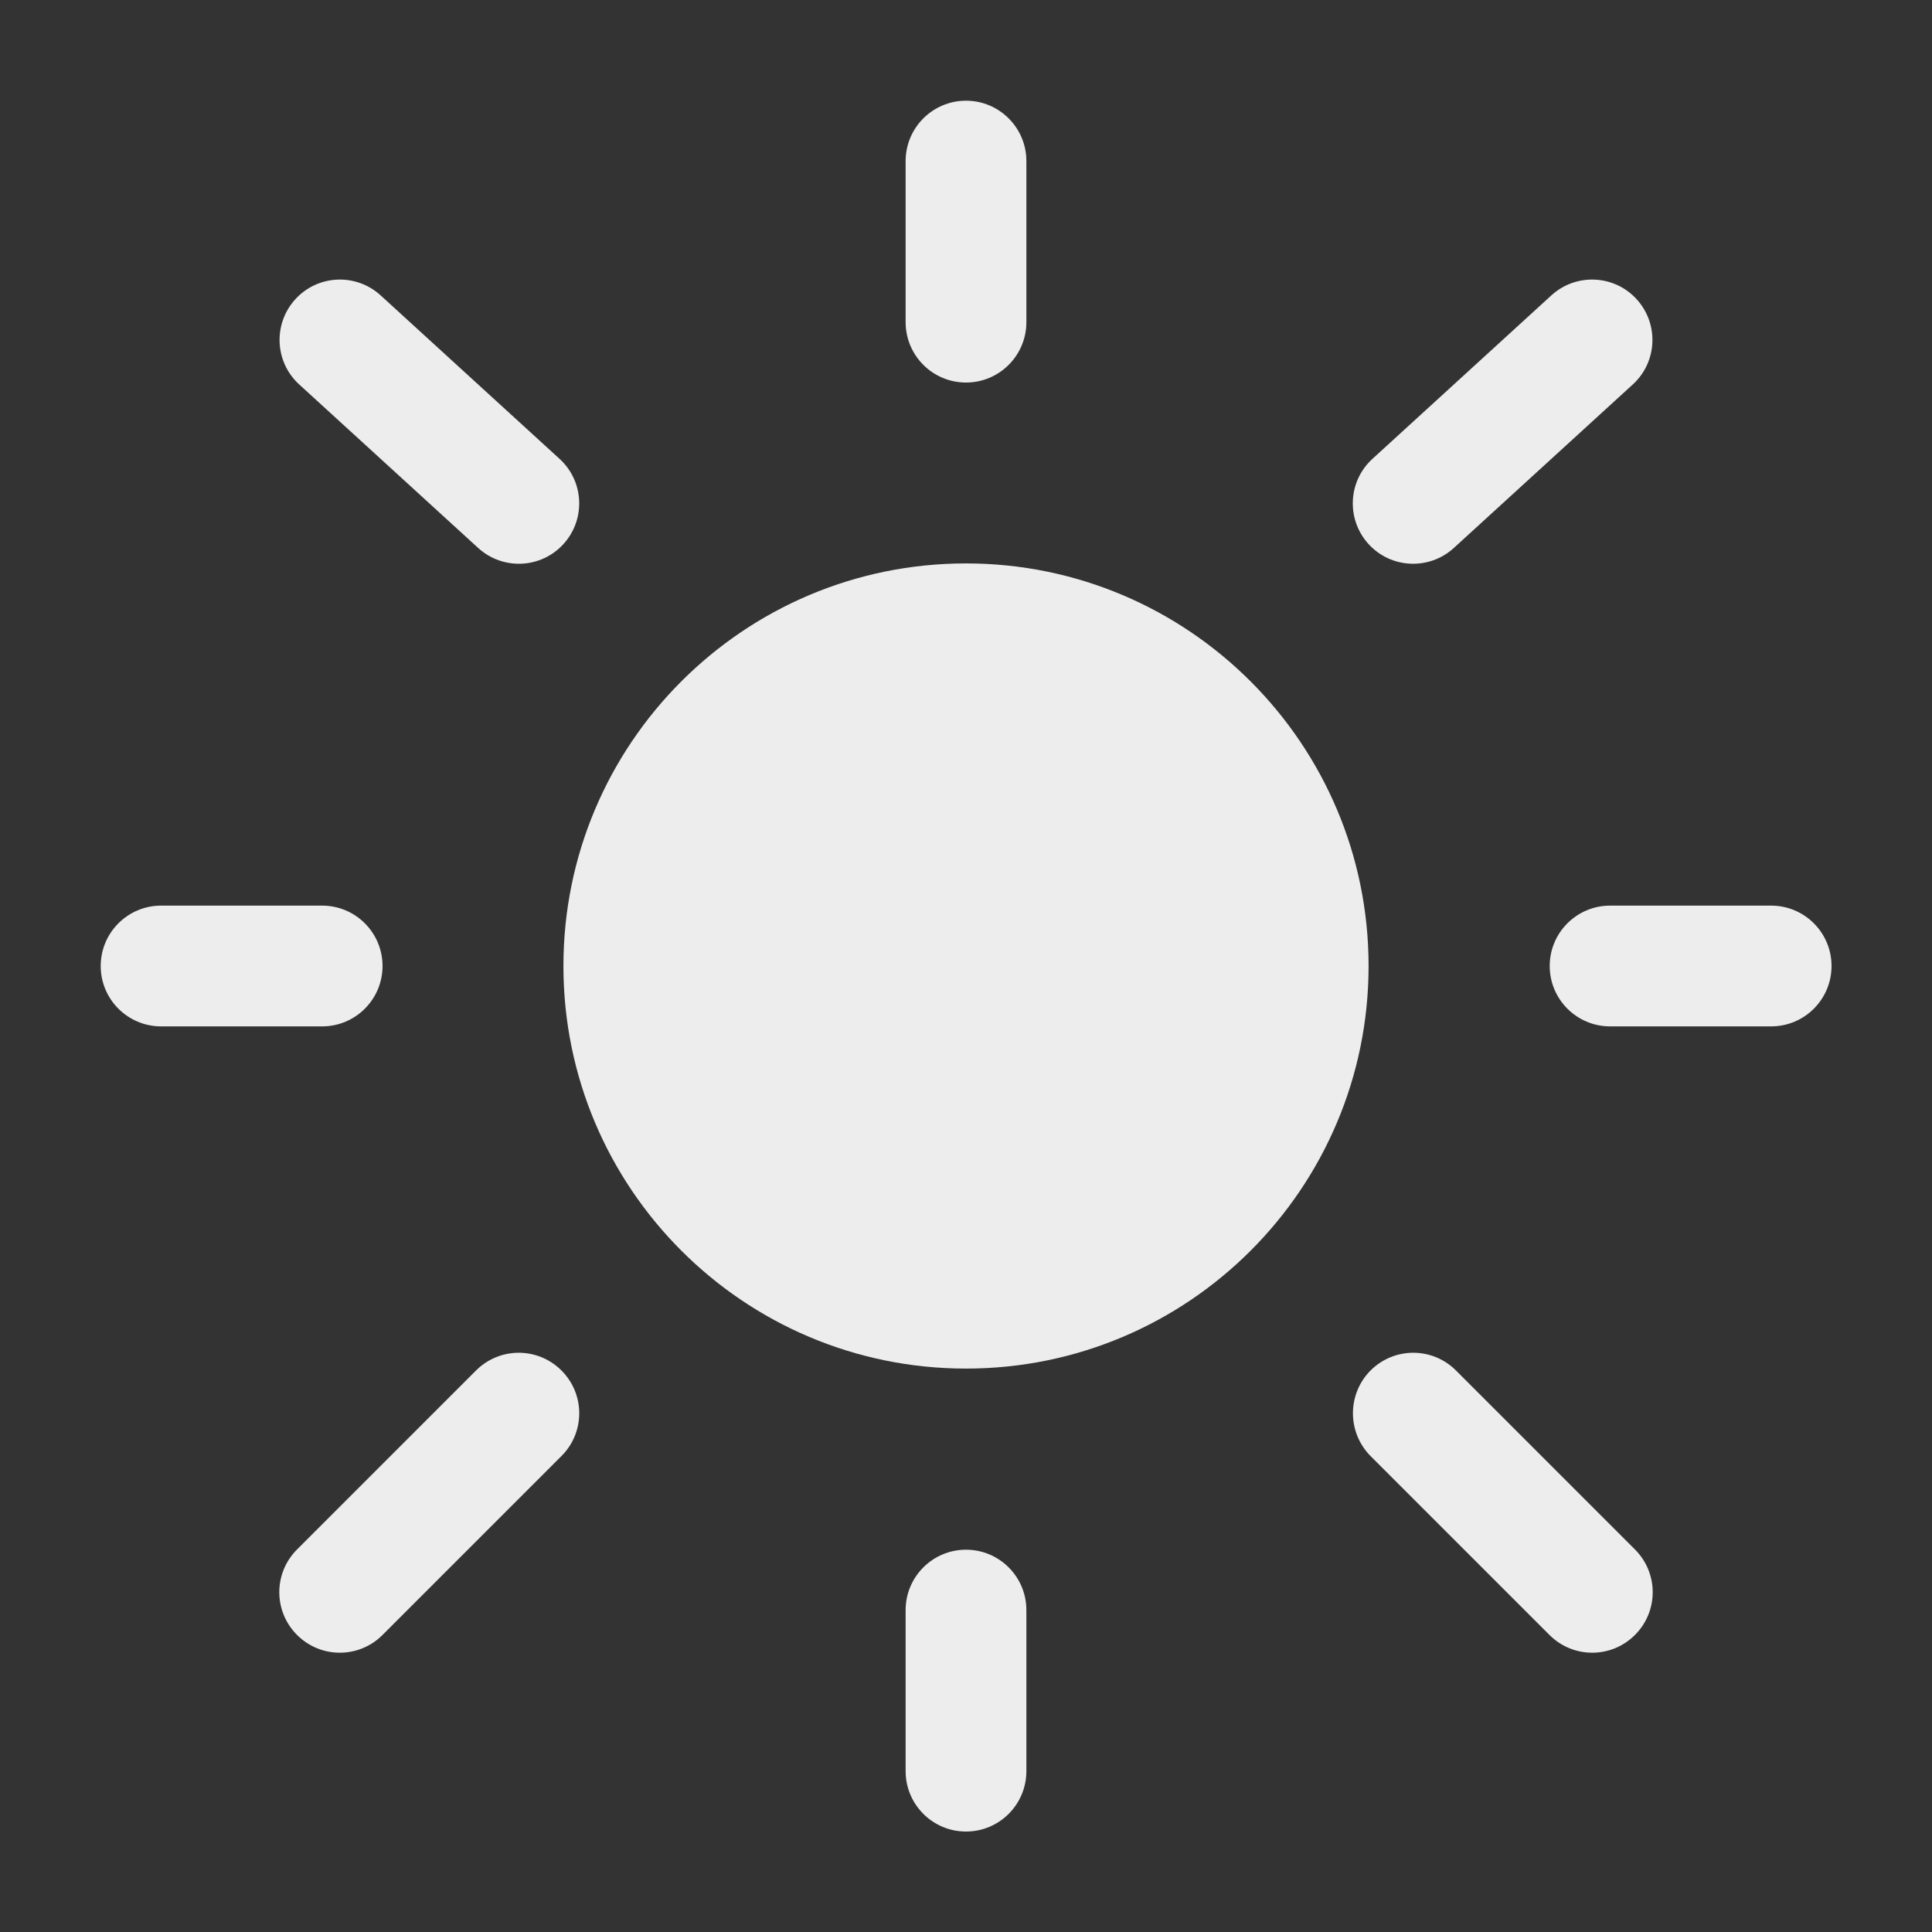
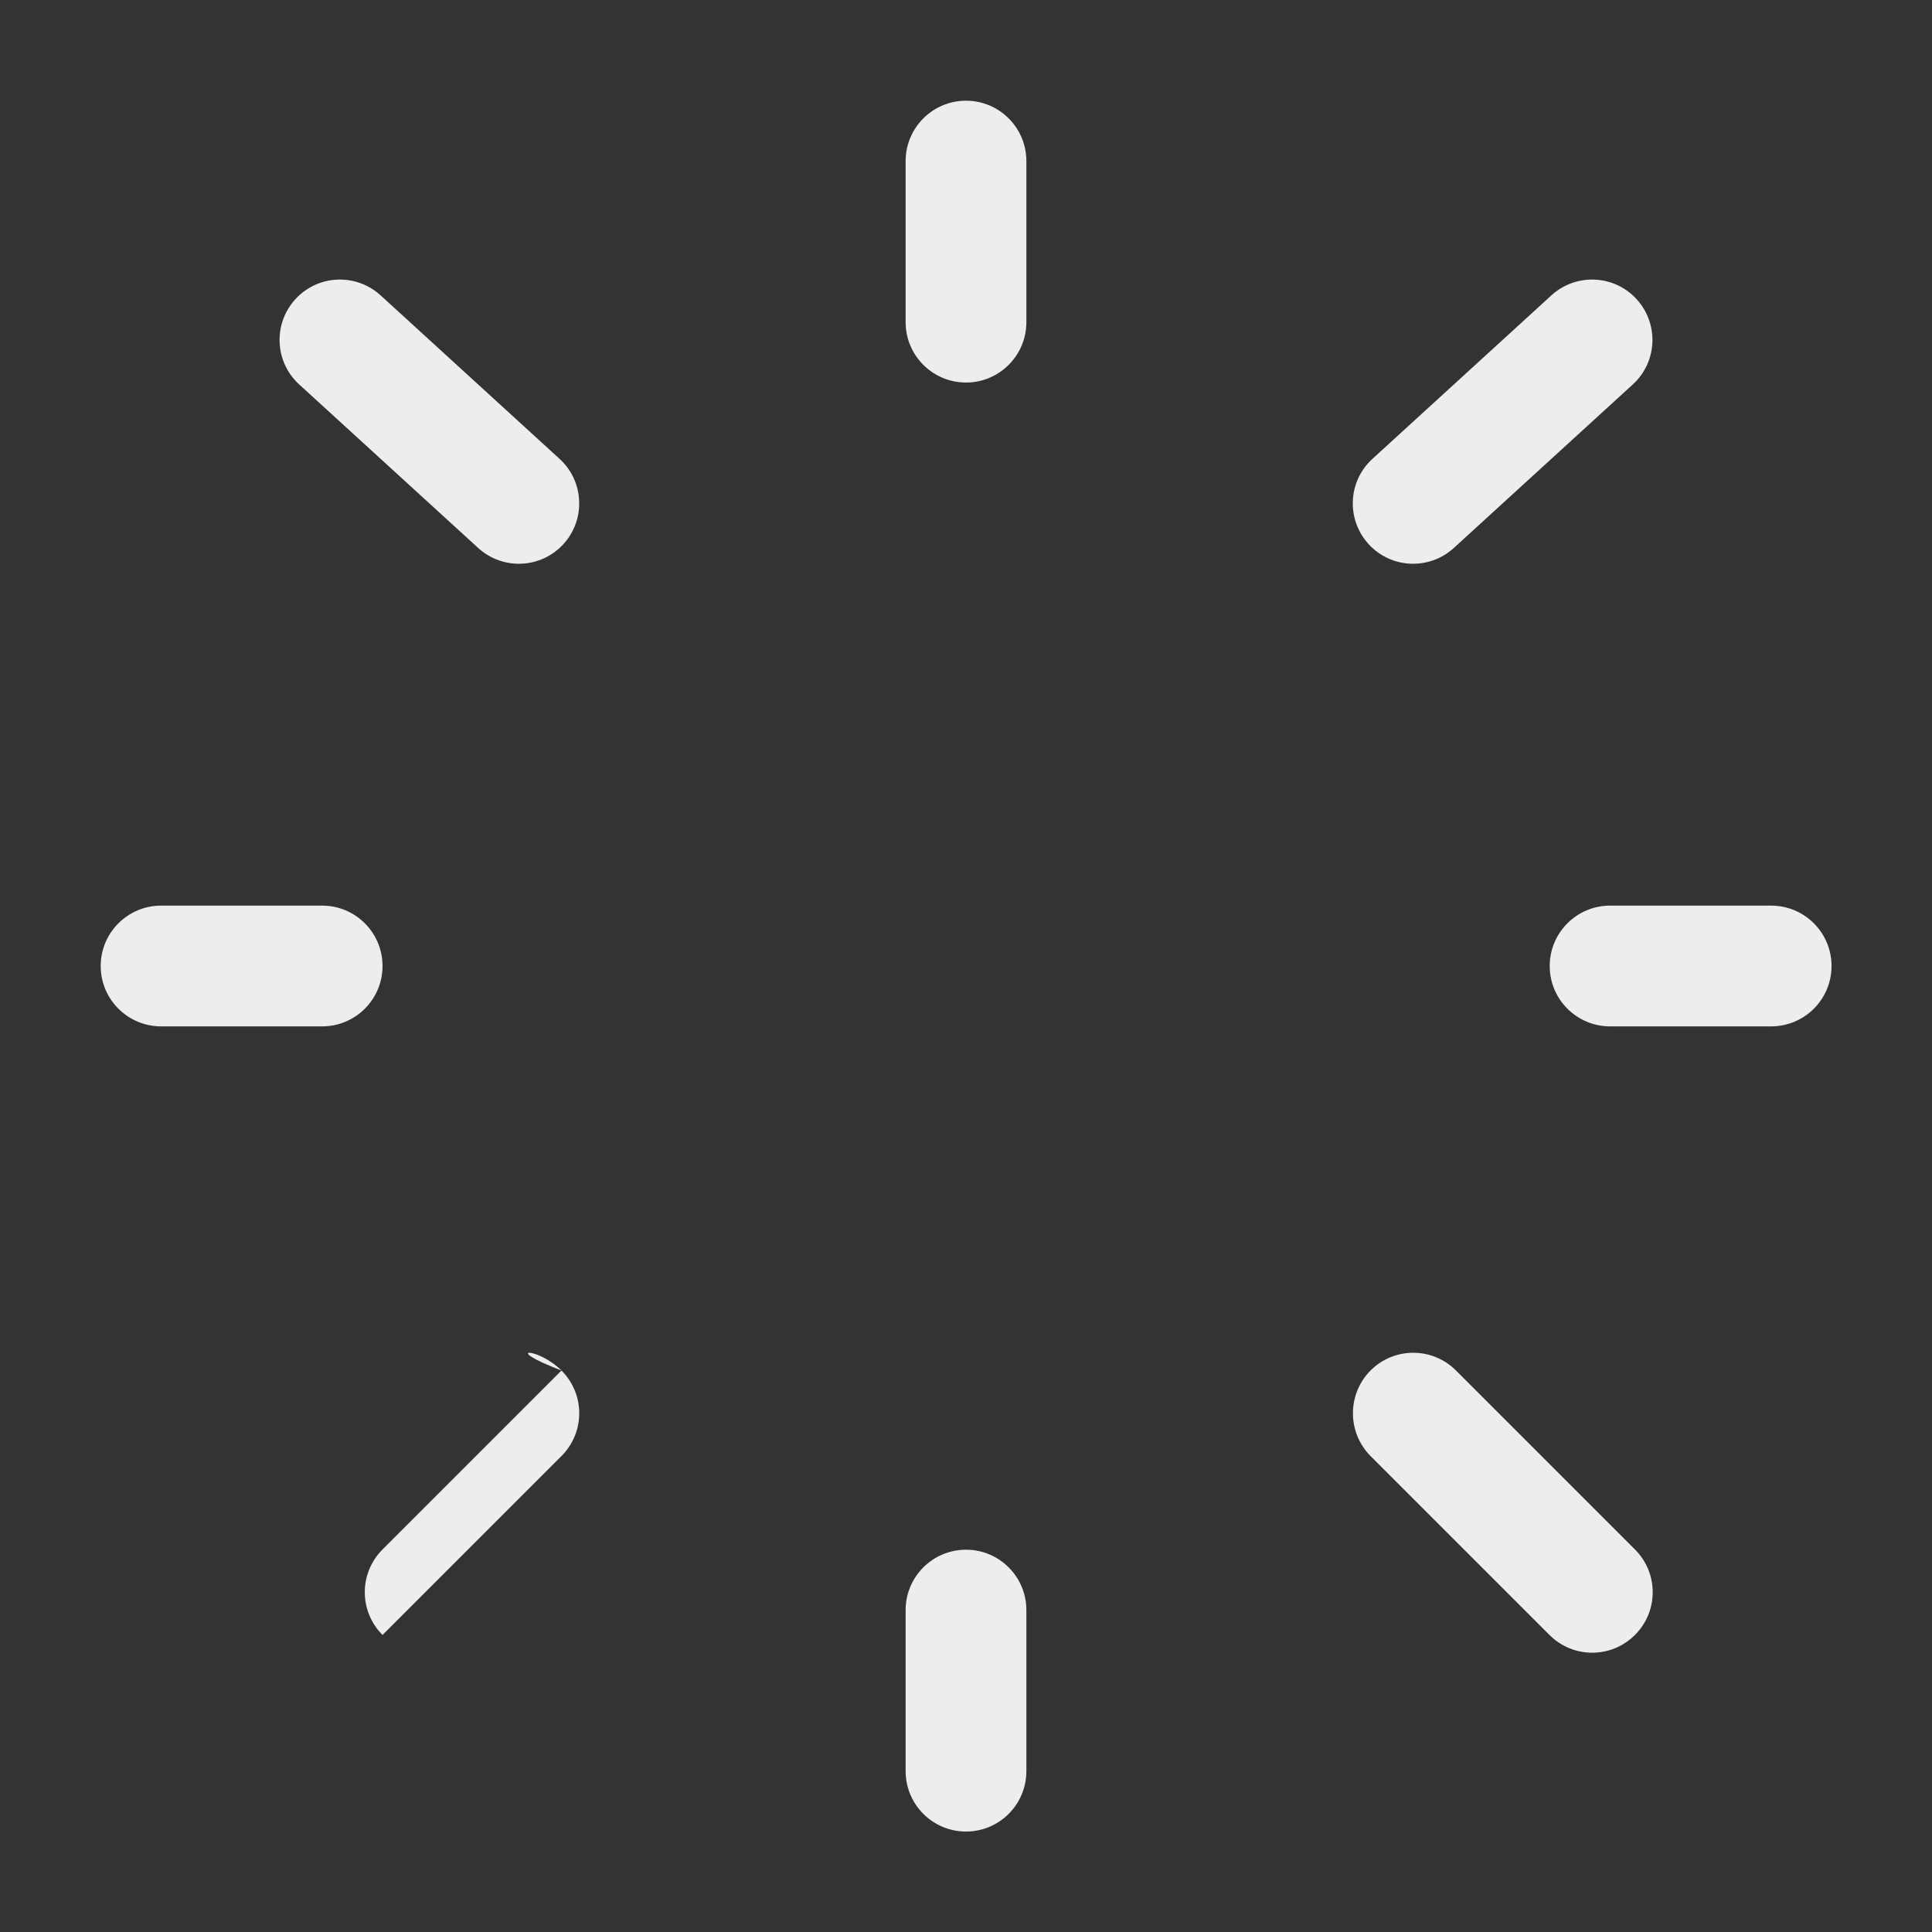
<svg xmlns="http://www.w3.org/2000/svg" version="1.1" id="Calque_1" x="0px" y="0px" viewBox="0 0 800 800" style="enable-background:new 0 0 800 800;" xml:space="preserve">
  <rect x="0" y="0" width="800" height="800" fill="#333333" stroke="none" />
  <style type="text/css">
	.st0{fill:#EDEDED;}
	.st1{fill-rule:evenodd;clip-rule:evenodd;fill:#EDEDED;}
</style>
-   <path class="st0" d="M566.7,400c0,92-74.6,166.7-166.7,166.7c-92,0-166.7-74.6-166.7-166.7c0-92,74.6-166.7,166.7-166.7  C492,233.3,566.7,308,566.7,400z" />
-   <path class="st1" d="M400,41.7c13.8,0,25,11.2,25,25v66.7c0,13.8-11.2,25-25,25c-13.8,0-25-11.2-25-25V66.7  C375,52.9,386.2,41.7,400,41.7z M122.3,123.9c9.3-10.2,25.1-10.9,35.3-1.6l74.1,67.7c10.2,9.3,10.9,25.1,1.6,35.3  c-9.3,10.2-25.1,10.9-35.3,1.6l-74.1-67.7C113.7,149.9,113,134.1,122.3,123.9z M677.7,123.9c9.3,10.2,8.6,26-1.6,35.3l-74.1,67.7  c-10.2,9.3-26,8.6-35.3-1.6c-9.3-10.2-8.6-26,1.6-35.3l74.1-67.7C652.6,113,668.4,113.7,677.7,123.9z M41.7,400  c0-13.8,11.2-25,25-25h66.7c13.8,0,25,11.2,25,25c0,13.8-11.2,25-25,25H66.7C52.9,425,41.7,413.8,41.7,400z M641.7,400  c0-13.8,11.2-25,25-25h66.7c13.8,0,25,11.2,25,25c0,13.8-11.2,25-25,25h-66.7C652.9,425,641.7,413.8,641.7,400z M567.5,567.5  c9.8-9.8,25.6-9.8,35.4,0l74.1,74.1c9.8,9.8,9.8,25.6,0,35.4c-9.8,9.8-25.6,9.8-35.4,0l-74.1-74.1  C557.8,593.1,557.8,577.3,567.5,567.5z M232.5,567.5c9.8,9.8,9.8,25.6,0,35.4l-74.1,74.1c-9.8,9.8-25.6,9.8-35.4,0  c-9.8-9.8-9.8-25.6,0-35.4l74.1-74.1C206.9,557.7,222.7,557.7,232.5,567.5z M400,641.7c13.8,0,25,11.2,25,25v66.7  c0,13.8-11.2,25-25,25c-13.8,0-25-11.2-25-25v-66.7C375,652.9,386.2,641.7,400,641.7z" />
+   <path class="st1" d="M400,41.7c13.8,0,25,11.2,25,25v66.7c0,13.8-11.2,25-25,25c-13.8,0-25-11.2-25-25V66.7  C375,52.9,386.2,41.7,400,41.7z M122.3,123.9c9.3-10.2,25.1-10.9,35.3-1.6l74.1,67.7c10.2,9.3,10.9,25.1,1.6,35.3  c-9.3,10.2-25.1,10.9-35.3,1.6l-74.1-67.7C113.7,149.9,113,134.1,122.3,123.9z M677.7,123.9c9.3,10.2,8.6,26-1.6,35.3l-74.1,67.7  c-10.2,9.3-26,8.6-35.3-1.6c-9.3-10.2-8.6-26,1.6-35.3l74.1-67.7C652.6,113,668.4,113.7,677.7,123.9z M41.7,400  c0-13.8,11.2-25,25-25h66.7c13.8,0,25,11.2,25,25c0,13.8-11.2,25-25,25H66.7C52.9,425,41.7,413.8,41.7,400z M641.7,400  c0-13.8,11.2-25,25-25h66.7c13.8,0,25,11.2,25,25c0,13.8-11.2,25-25,25h-66.7C652.9,425,641.7,413.8,641.7,400z M567.5,567.5  c9.8-9.8,25.6-9.8,35.4,0l74.1,74.1c9.8,9.8,9.8,25.6,0,35.4c-9.8,9.8-25.6,9.8-35.4,0l-74.1-74.1  C557.8,593.1,557.8,577.3,567.5,567.5z M232.5,567.5c9.8,9.8,9.8,25.6,0,35.4l-74.1,74.1c-9.8-9.8-9.8-25.6,0-35.4l74.1-74.1C206.9,557.7,222.7,557.7,232.5,567.5z M400,641.7c13.8,0,25,11.2,25,25v66.7  c0,13.8-11.2,25-25,25c-13.8,0-25-11.2-25-25v-66.7C375,652.9,386.2,641.7,400,641.7z" />
</svg>